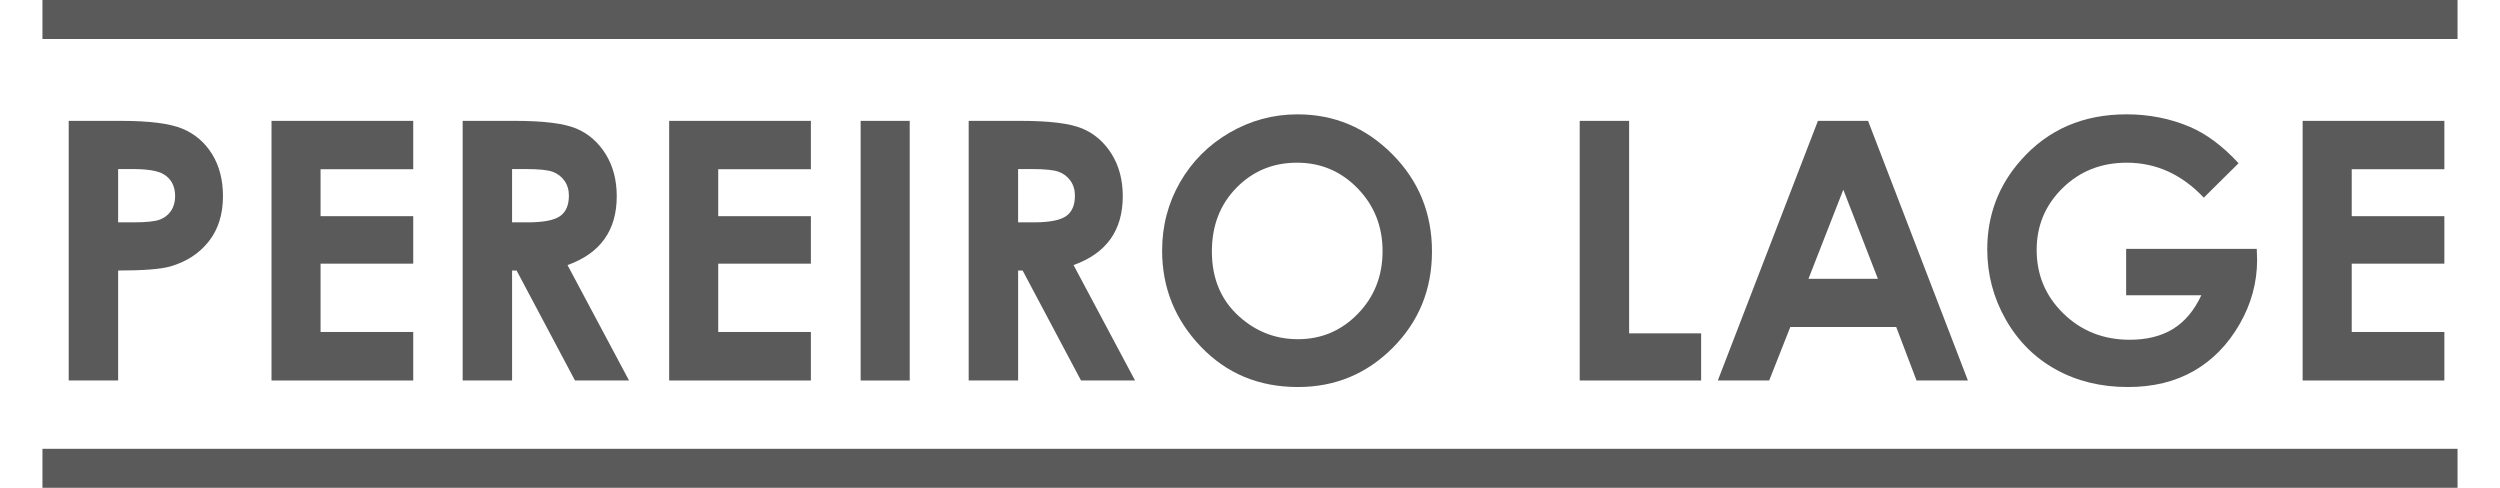
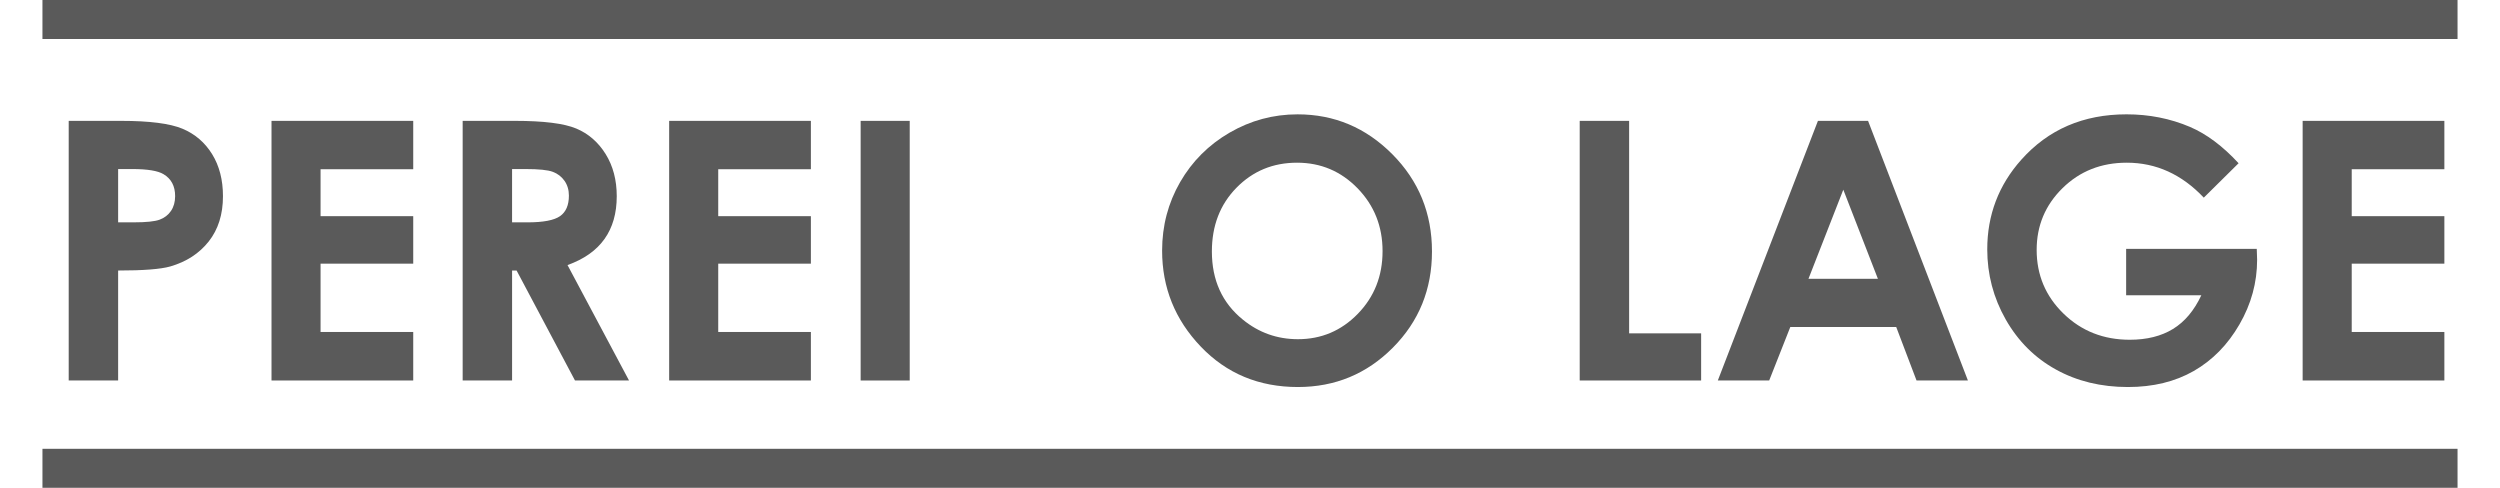
<svg xmlns="http://www.w3.org/2000/svg" version="1.1" id="Layer_1" x="0px" y="0px" width="205px" height="40px" viewBox="0 0 205 40" enable-background="new 0 0 205 40" xml:space="preserve">
  <g>
    <rect x="3.481" fill="#5A5A5A" width="198.037" height="3.198" />
    <rect x="3.481" y="36.799" fill="#5A5A5A" width="198.037" height="3.201" />
    <path fill="#5A5A5A" d="M13.956,21.851c1.331-0.385,2.386-1.071,3.162-2.055c0.776-0.984,1.165-2.219,1.165-3.705   c0-1.341-0.297-2.492-0.89-3.452c-0.594-0.959-1.404-1.654-2.432-2.084c-1.028-0.429-2.704-0.644-5.029-0.644H5.634V31.2h4.053   v-9.017C11.751,22.184,13.174,22.072,13.956,21.851z M9.687,13.862h1.144c1.254,0,2.112,0.14,2.576,0.42   c0.637,0.378,0.954,0.978,0.954,1.801c0,0.474-0.113,0.878-0.339,1.212c-0.227,0.334-0.539,0.574-0.934,0.719   c-0.396,0.145-1.101,0.218-2.114,0.218H9.687V13.862z" />
    <polygon fill="#5A5A5A" points="33.885,13.877 33.885,9.911 22.264,9.911 22.264,31.2 33.885,31.2 33.885,27.222 26.286,27.222    26.286,21.62 33.885,21.62 33.885,17.726 26.286,17.726 26.286,13.877  " />
    <path fill="#5A5A5A" d="M49.566,19.601c0.671-0.94,1.007-2.11,1.007-3.51c0-1.331-0.304-2.484-0.912-3.459   c-0.606-0.975-1.409-1.672-2.406-2.091c-0.998-0.419-2.672-0.63-5.022-0.63h-4.295V31.2h4.053v-9.017h0.37l4.788,9.017h4.431   l-5.044-9.465C47.886,21.253,48.896,20.542,49.566,19.601z M45.922,17.725c-0.486,0.339-1.374,0.508-2.662,0.508h-1.27v-4.371   h1.111c1.076,0,1.817,0.075,2.221,0.225c0.404,0.15,0.727,0.397,0.968,0.741c0.24,0.344,0.36,0.748,0.36,1.213   C46.65,16.825,46.407,17.386,45.922,17.725z" />
    <polygon fill="#5A5A5A" points="66.492,13.877 66.492,9.911 54.871,9.911 54.871,31.2 66.492,31.2 66.492,27.222 58.895,27.222    58.895,21.62 66.492,21.62 66.492,17.726 58.895,17.726 58.895,13.877  " />
    <rect x="70.573" y="9.911" fill="#5A5A5A" width="4.024" height="21.29" />
-     <path fill="#5A5A5A" d="M91.061,19.601c0.67-0.94,1.006-2.11,1.006-3.51c0-1.331-0.304-2.484-0.911-3.459s-1.409-1.672-2.407-2.091   s-2.672-0.63-5.023-0.63h-4.294V31.2h4.054v-9.017h0.369l4.788,9.017h4.431l-5.043-9.465C89.379,21.253,90.39,20.542,91.061,19.601   z M87.416,17.725c-0.486,0.339-1.374,0.508-2.663,0.508h-1.269v-4.371h1.11c1.077,0,1.818,0.075,2.221,0.225   c0.405,0.15,0.728,0.397,0.968,0.741c0.24,0.344,0.361,0.748,0.361,1.213C88.145,16.825,87.901,17.386,87.416,17.725z" />
    <path fill="#5A5A5A" d="M114.214,28.508c2.139-2.151,3.208-4.78,3.208-7.887c0-3.135-1.085-5.794-3.251-7.974   c-2.168-2.181-4.757-3.271-7.771-3.271c-1.989,0-3.845,0.5-5.568,1.498c-1.723,0.999-3.076,2.352-4.062,4.06   c-0.984,1.708-1.477,3.58-1.477,5.615c0,3.04,1.058,5.664,3.172,7.873c2.113,2.212,4.77,3.314,7.965,3.314   C109.481,31.735,112.075,30.66,114.214,28.508z M99.374,20.621c0-2.113,0.671-3.854,2.015-5.225   c1.343-1.37,2.997-2.055,4.969-2.055c1.951,0,3.607,0.702,4.97,2.106c1.36,1.403,2.042,3.119,2.042,5.145   c0,2.036-0.676,3.748-2.028,5.139c-1.352,1.389-2.989,2.083-4.911,2.083c-1.699,0-3.206-0.534-4.52-1.606   C100.219,24.837,99.374,22.975,99.374,20.621z" />
    <polygon fill="#5A5A5A" points="129.536,9.911 129.536,31.2 139.493,31.2 139.493,27.335 133.588,27.335 133.588,9.911  " />
    <path fill="#5A5A5A" d="M155.491,26.816l1.665,4.384h4.213l-8.188-21.29h-4.11l-8.21,21.29h4.212l1.731-4.384H155.491z    M151.151,15.555l2.838,7.309h-5.695L151.151,15.555z" />
    <path fill="#5A5A5A" d="M174.396,13.341c2.403,0,4.509,0.955,6.315,2.866l2.853-2.822c-1.302-1.409-2.634-2.403-3.994-2.982   c-1.612-0.685-3.344-1.028-5.196-1.028c-3.541,0-6.417,1.24-8.626,3.72c-1.861,2.084-2.793,4.535-2.793,7.353   c0,2.056,0.505,3.97,1.513,5.746c1.009,1.775,2.378,3.144,4.111,4.102c1.731,0.961,3.702,1.44,5.911,1.44   c2.063,0,3.864-0.438,5.398-1.315c1.533-0.879,2.784-2.152,3.749-3.822c0.964-1.669,1.447-3.434,1.447-5.296l-0.029-0.898h-10.711   v3.806h6.166c-0.589,1.255-1.364,2.176-2.325,2.764c-0.961,0.589-2.143,0.884-3.542,0.884c-2.154,0-3.966-0.714-5.434-2.143   c-1.469-1.427-2.202-3.169-2.202-5.225c0-1.987,0.707-3.675,2.122-5.065C170.544,14.036,172.299,13.341,174.396,13.341z" />
    <polygon fill="#5A5A5A" points="200.438,13.877 200.438,9.911 188.817,9.911 188.817,31.2 200.438,31.2 200.438,27.222    192.841,27.222 192.841,21.62 200.438,21.62 200.438,17.726 192.841,17.726 192.841,13.877  " />
  </g>
</svg>